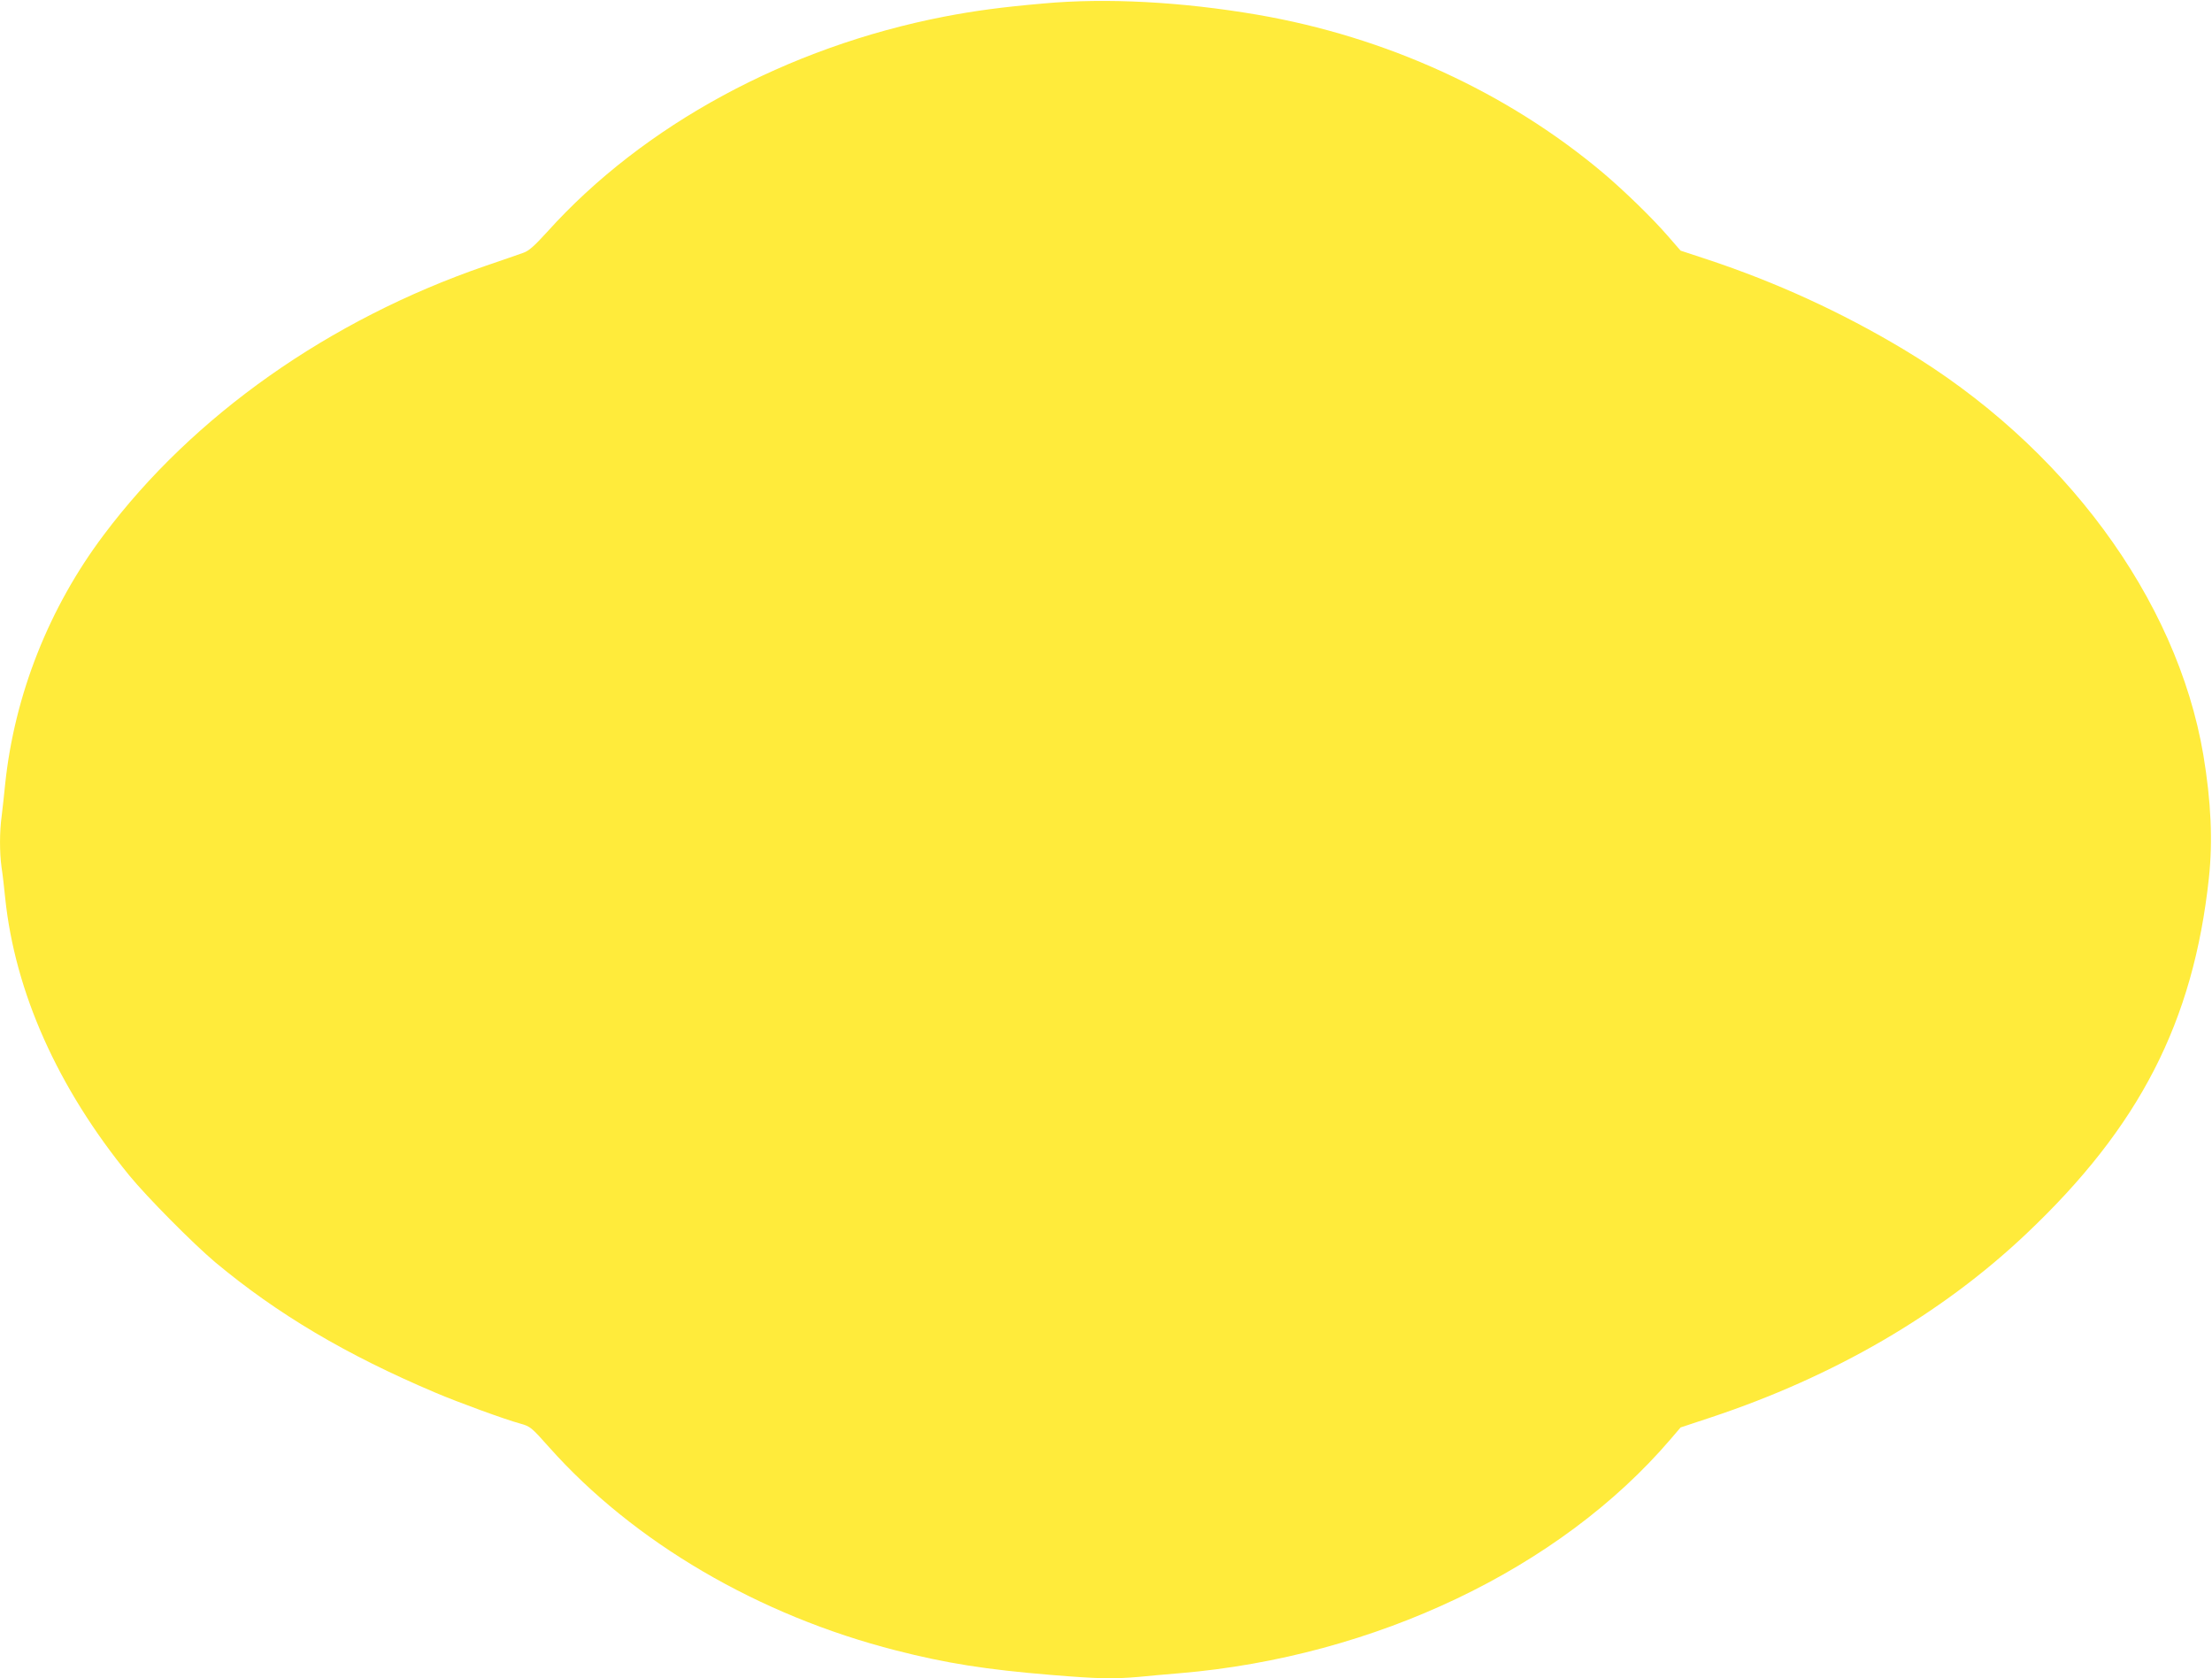
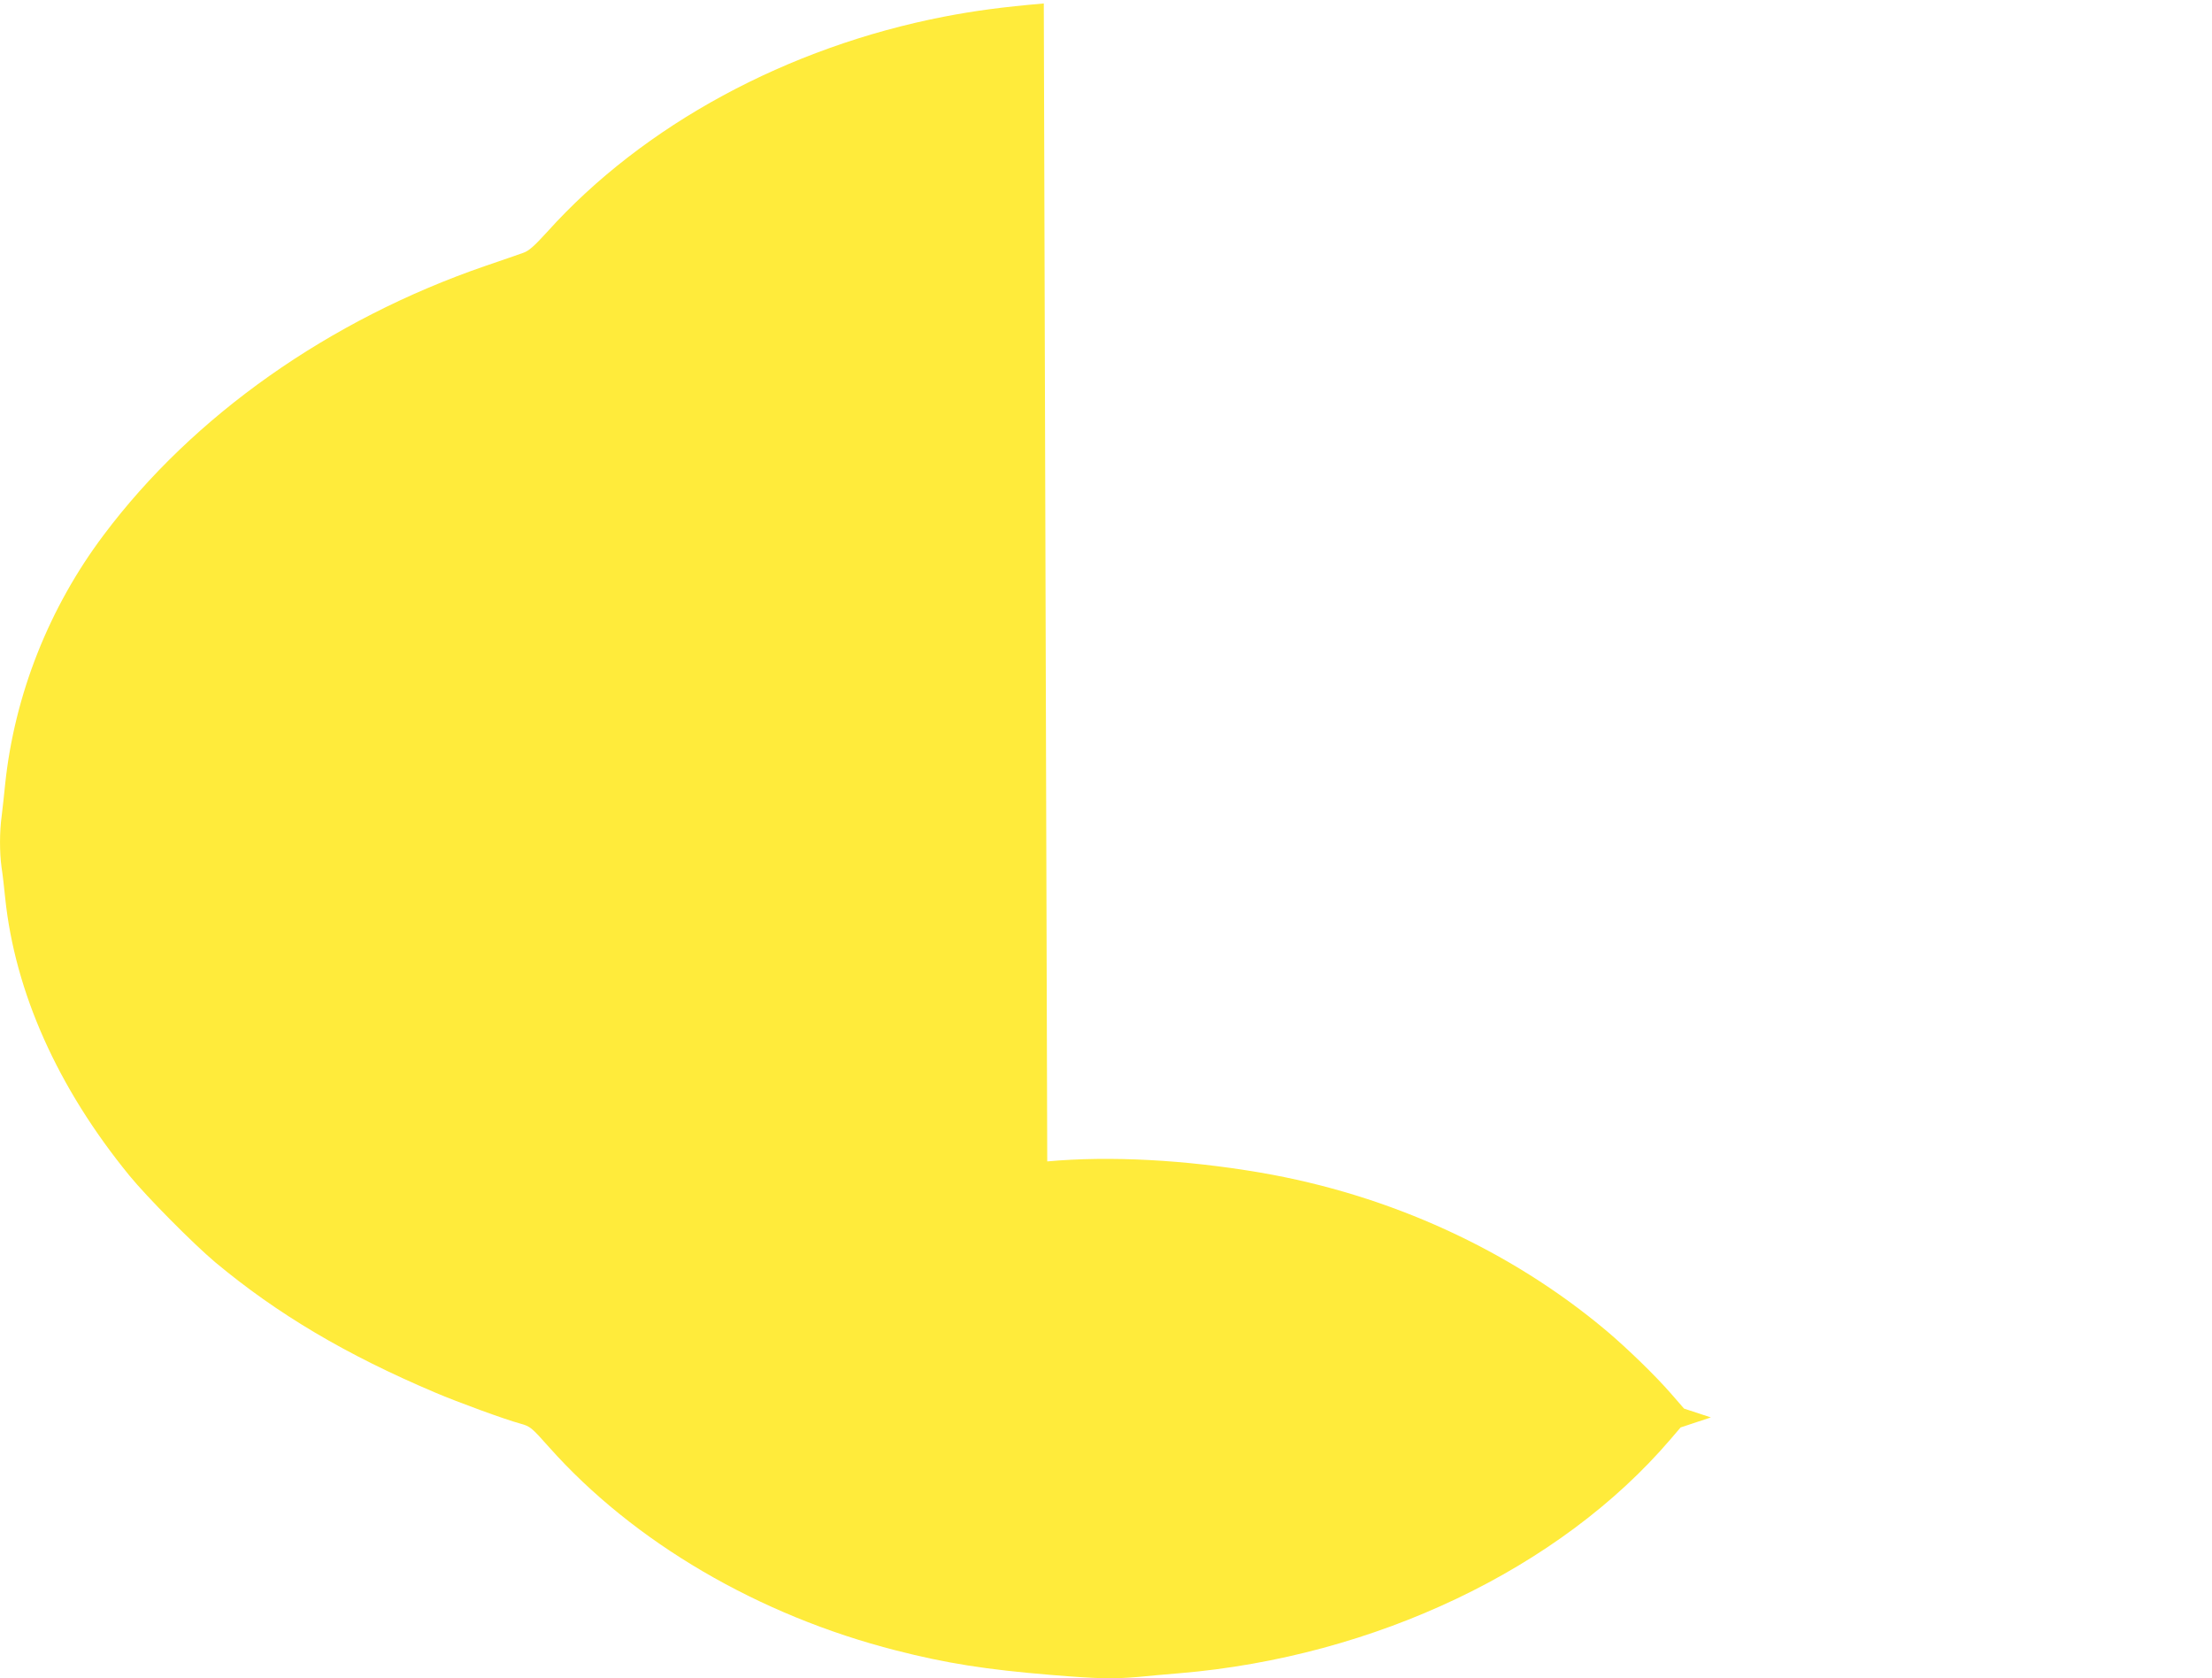
<svg xmlns="http://www.w3.org/2000/svg" version="1.0" width="1280pt" height="971pt" viewBox="0 0 1280 971" preserveAspectRatio="xMidYMid meet">
  <g transform="translate(0,971) scale(0.1,-0.1)" fill="#ffeb3b" stroke="none">
-     <path d="M6040 9690 c-242 -21 -398 -42 -575 -76 -909 -176 -1742 -627 -2299 -1246 -75 -82 -106 -110 -139 -121 -23 -8 -122 -43 -220 -76 -903 -311 -1689 -865 -2207 -1556 -317 -421 -516 -926 -570 -1440 -6 -60 -15 -143 -20 -183 -13 -93 -13 -214 -1 -300 6 -37 15 -116 21 -177 57 -546 304 -1098 718 -1605 102 -125 371 -396 497 -502 361 -301 758 -536 1275 -755 129 -55 403 -155 488 -178 61 -17 66 -21 170 -138 489 -549 1213 -973 2007 -1175 288 -74 522 -111 900 -142 269 -22 355 -24 506 -11 57 6 163 15 234 21 1131 95 2201 605 2841 1353 l59 69 175 58 c712 236 1335 598 1825 1062 655 619 967 1225 1057 2058 23 214 13 442 -32 712 -153 905 -810 1794 -1735 2347 -359 215 -737 388 -1135 520 l-155 51 -74 85 c-90 104 -254 263 -376 366 -556 467 -1254 786 -2000 914 -439 75 -874 98 -1235 65z" />
+     <path d="M6040 9690 c-242 -21 -398 -42 -575 -76 -909 -176 -1742 -627 -2299 -1246 -75 -82 -106 -110 -139 -121 -23 -8 -122 -43 -220 -76 -903 -311 -1689 -865 -2207 -1556 -317 -421 -516 -926 -570 -1440 -6 -60 -15 -143 -20 -183 -13 -93 -13 -214 -1 -300 6 -37 15 -116 21 -177 57 -546 304 -1098 718 -1605 102 -125 371 -396 497 -502 361 -301 758 -536 1275 -755 129 -55 403 -155 488 -178 61 -17 66 -21 170 -138 489 -549 1213 -973 2007 -1175 288 -74 522 -111 900 -142 269 -22 355 -24 506 -11 57 6 163 15 234 21 1131 95 2201 605 2841 1353 l59 69 175 58 l-155 51 -74 85 c-90 104 -254 263 -376 366 -556 467 -1254 786 -2000 914 -439 75 -874 98 -1235 65z" />
  </g>
</svg>